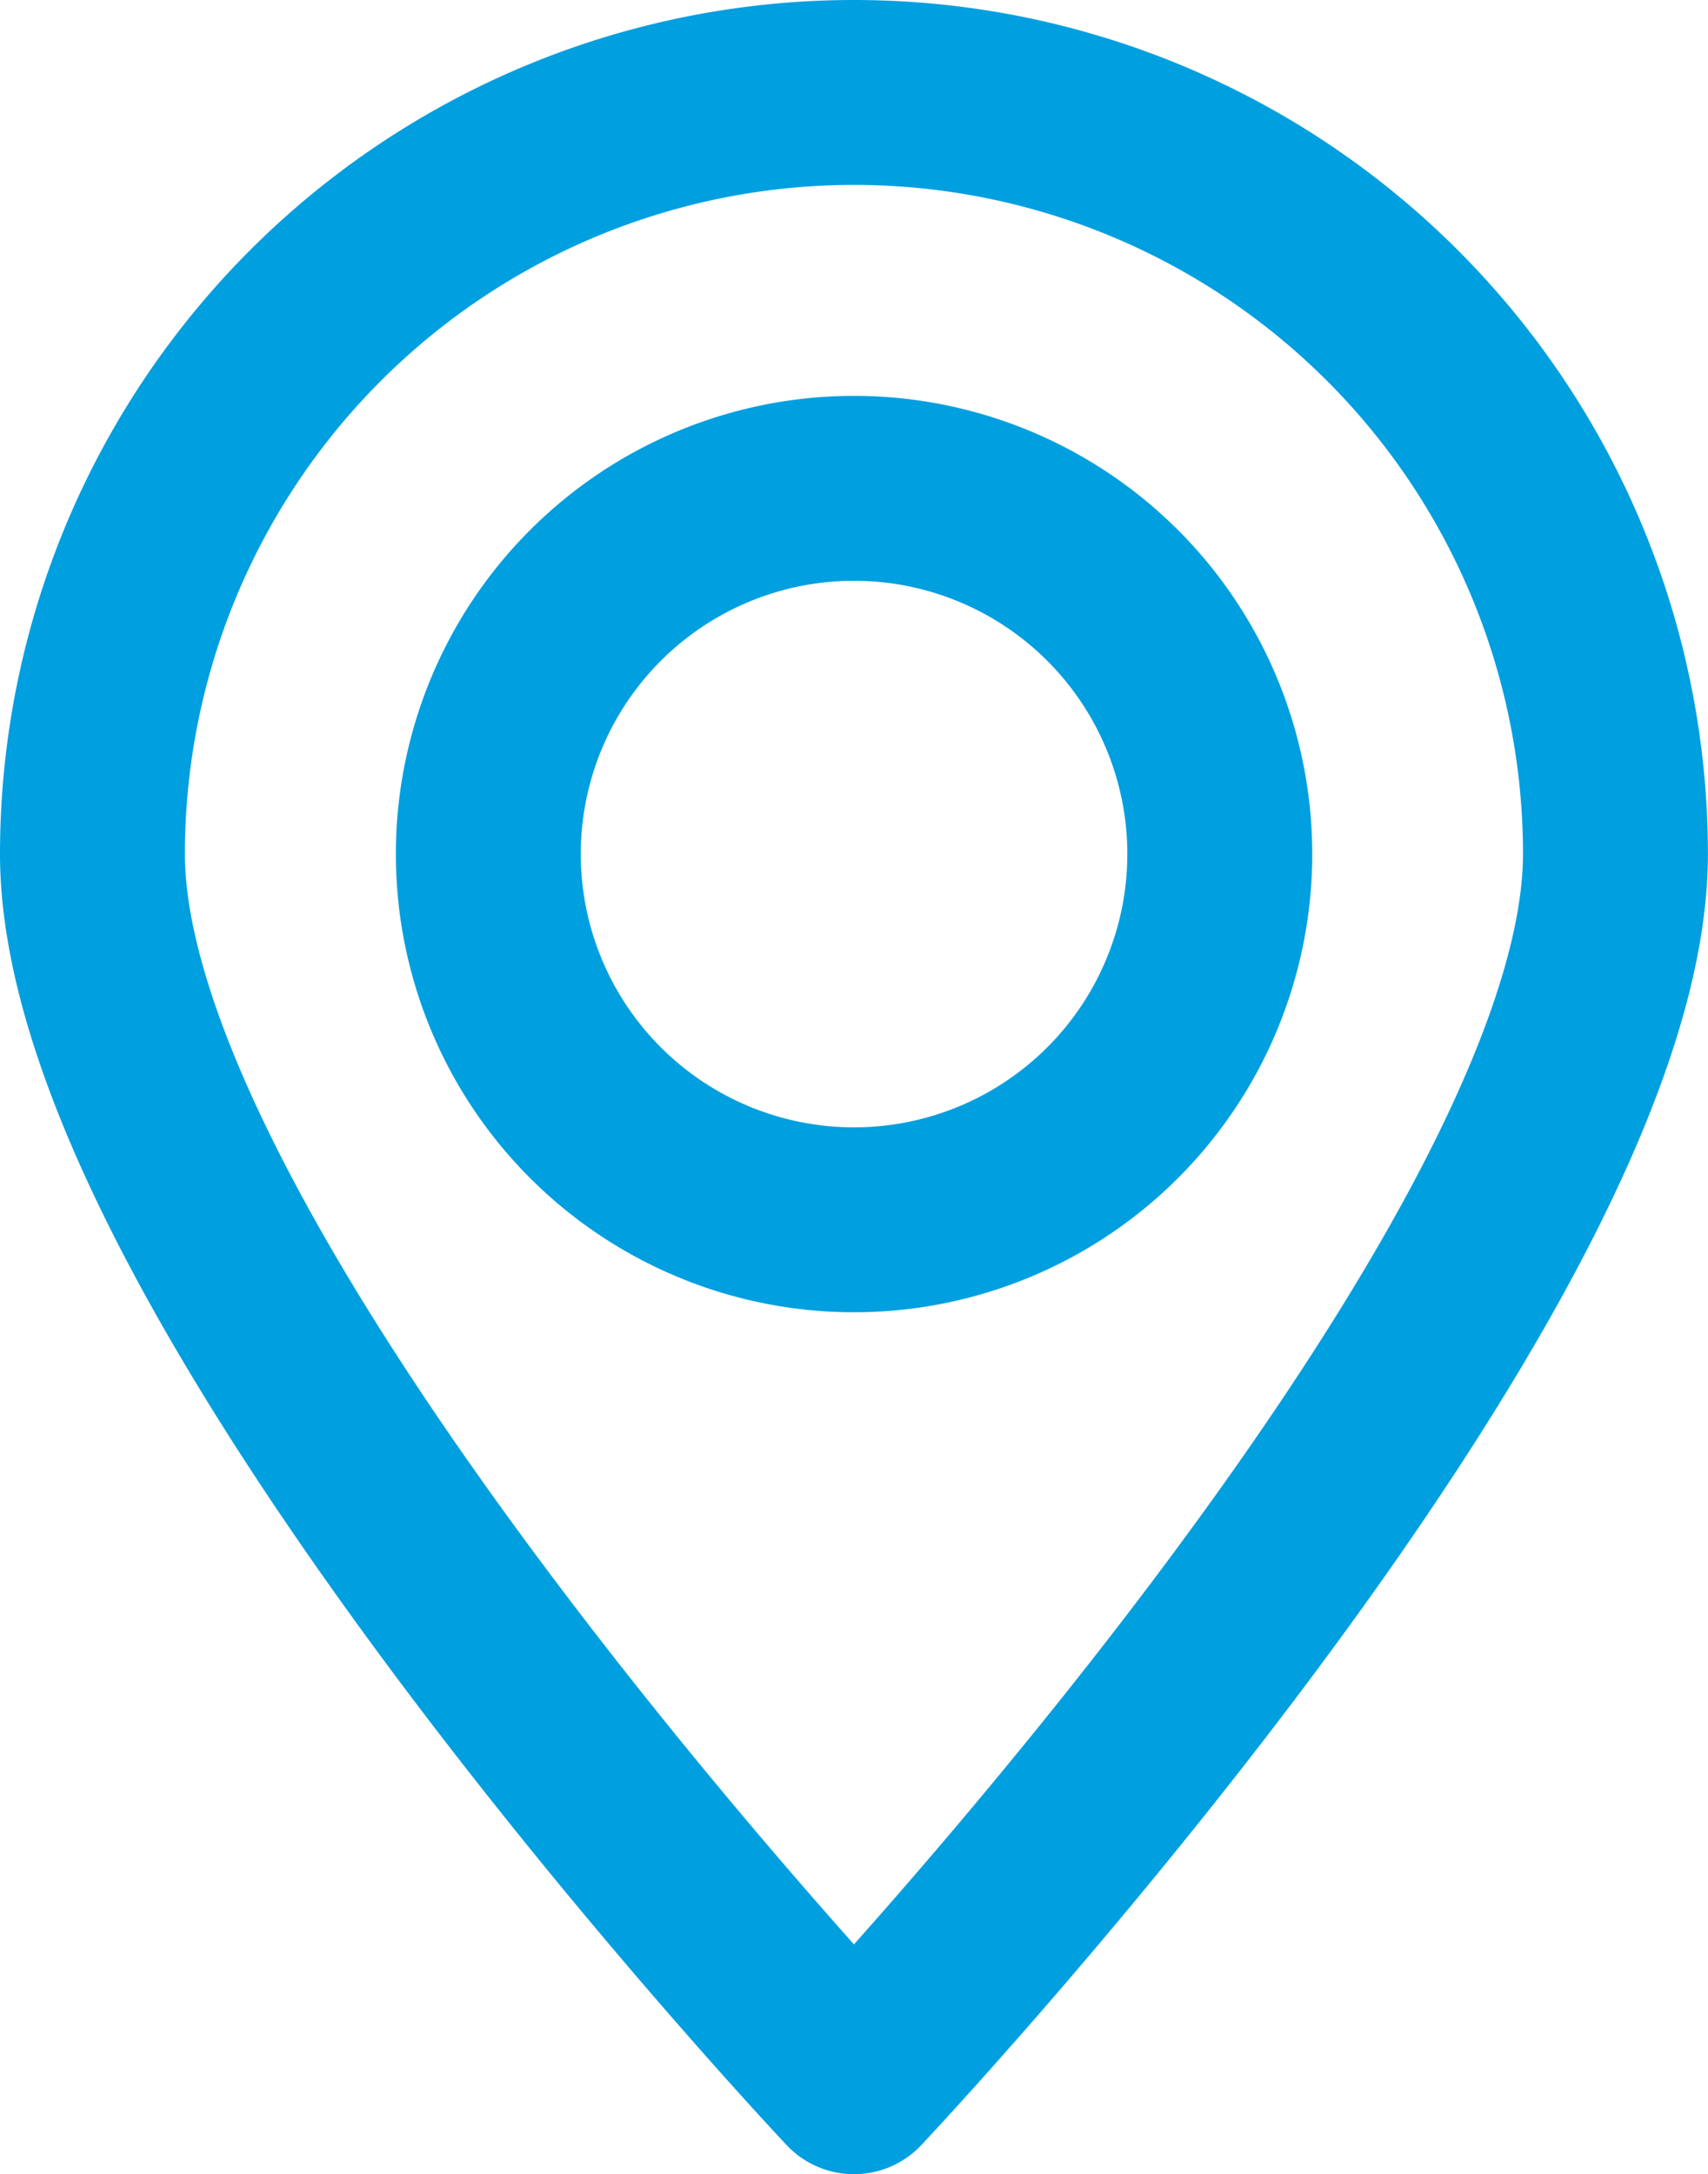
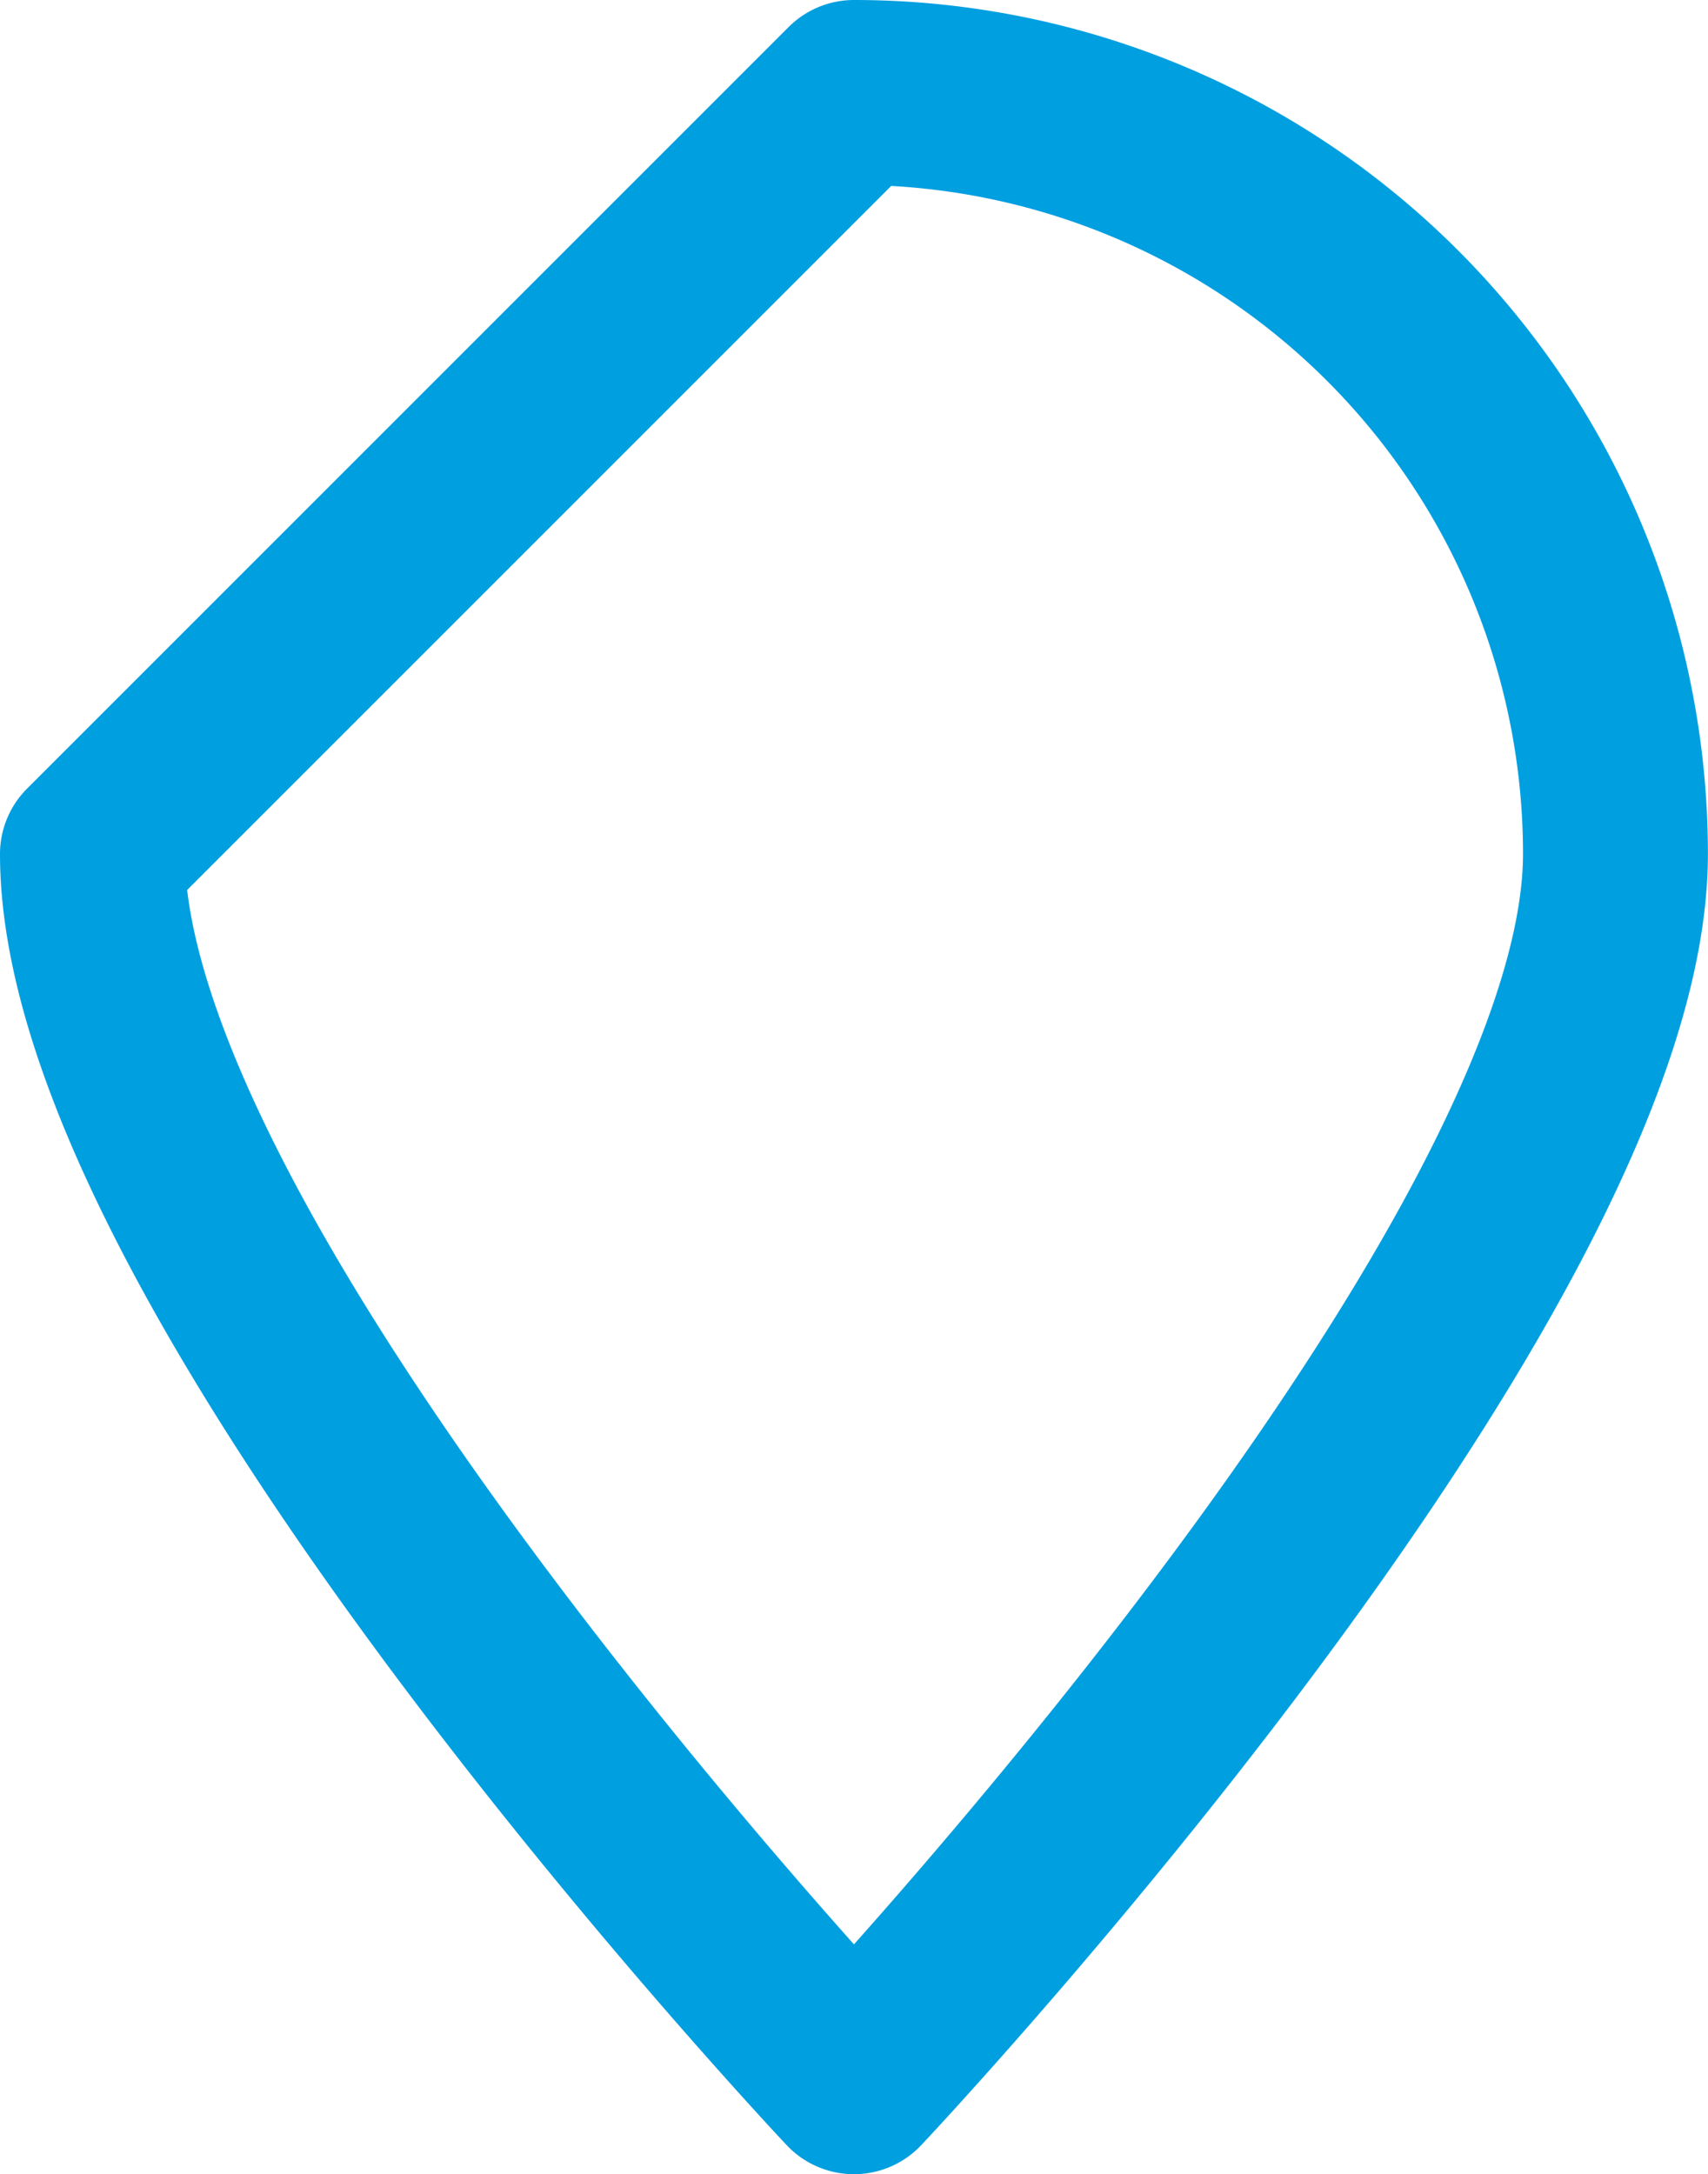
<svg xmlns="http://www.w3.org/2000/svg" width="18.475" height="23.517" viewBox="0 0 18.475 23.517">
  <g transform="translate(1 1)">
-     <path d="M8.237,0a8.237,8.237,0,0,1,8.237,8.237c0,4.549-8.237,13.28-8.237,13.28S0,12.787,0,8.237A8.237,8.237,0,0,1,8.237,0Z" transform="translate(0)" fill="none" stroke="#009FE0" stroke-linecap="round" stroke-linejoin="round" stroke-width="2" />
-     <path d="M3.956,0A3.956,3.956,0,1,1,0,3.956,3.956,3.956,0,0,1,3.956,0Z" transform="translate(4.282 4.282)" fill="none" stroke="#009FE0" stroke-linecap="round" stroke-linejoin="round" stroke-width="2" />
+     <path d="M8.237,0a8.237,8.237,0,0,1,8.237,8.237c0,4.549-8.237,13.28-8.237,13.28S0,12.787,0,8.237Z" transform="translate(0)" fill="none" stroke="#009FE0" stroke-linecap="round" stroke-linejoin="round" stroke-width="2" />
  </g>
</svg>